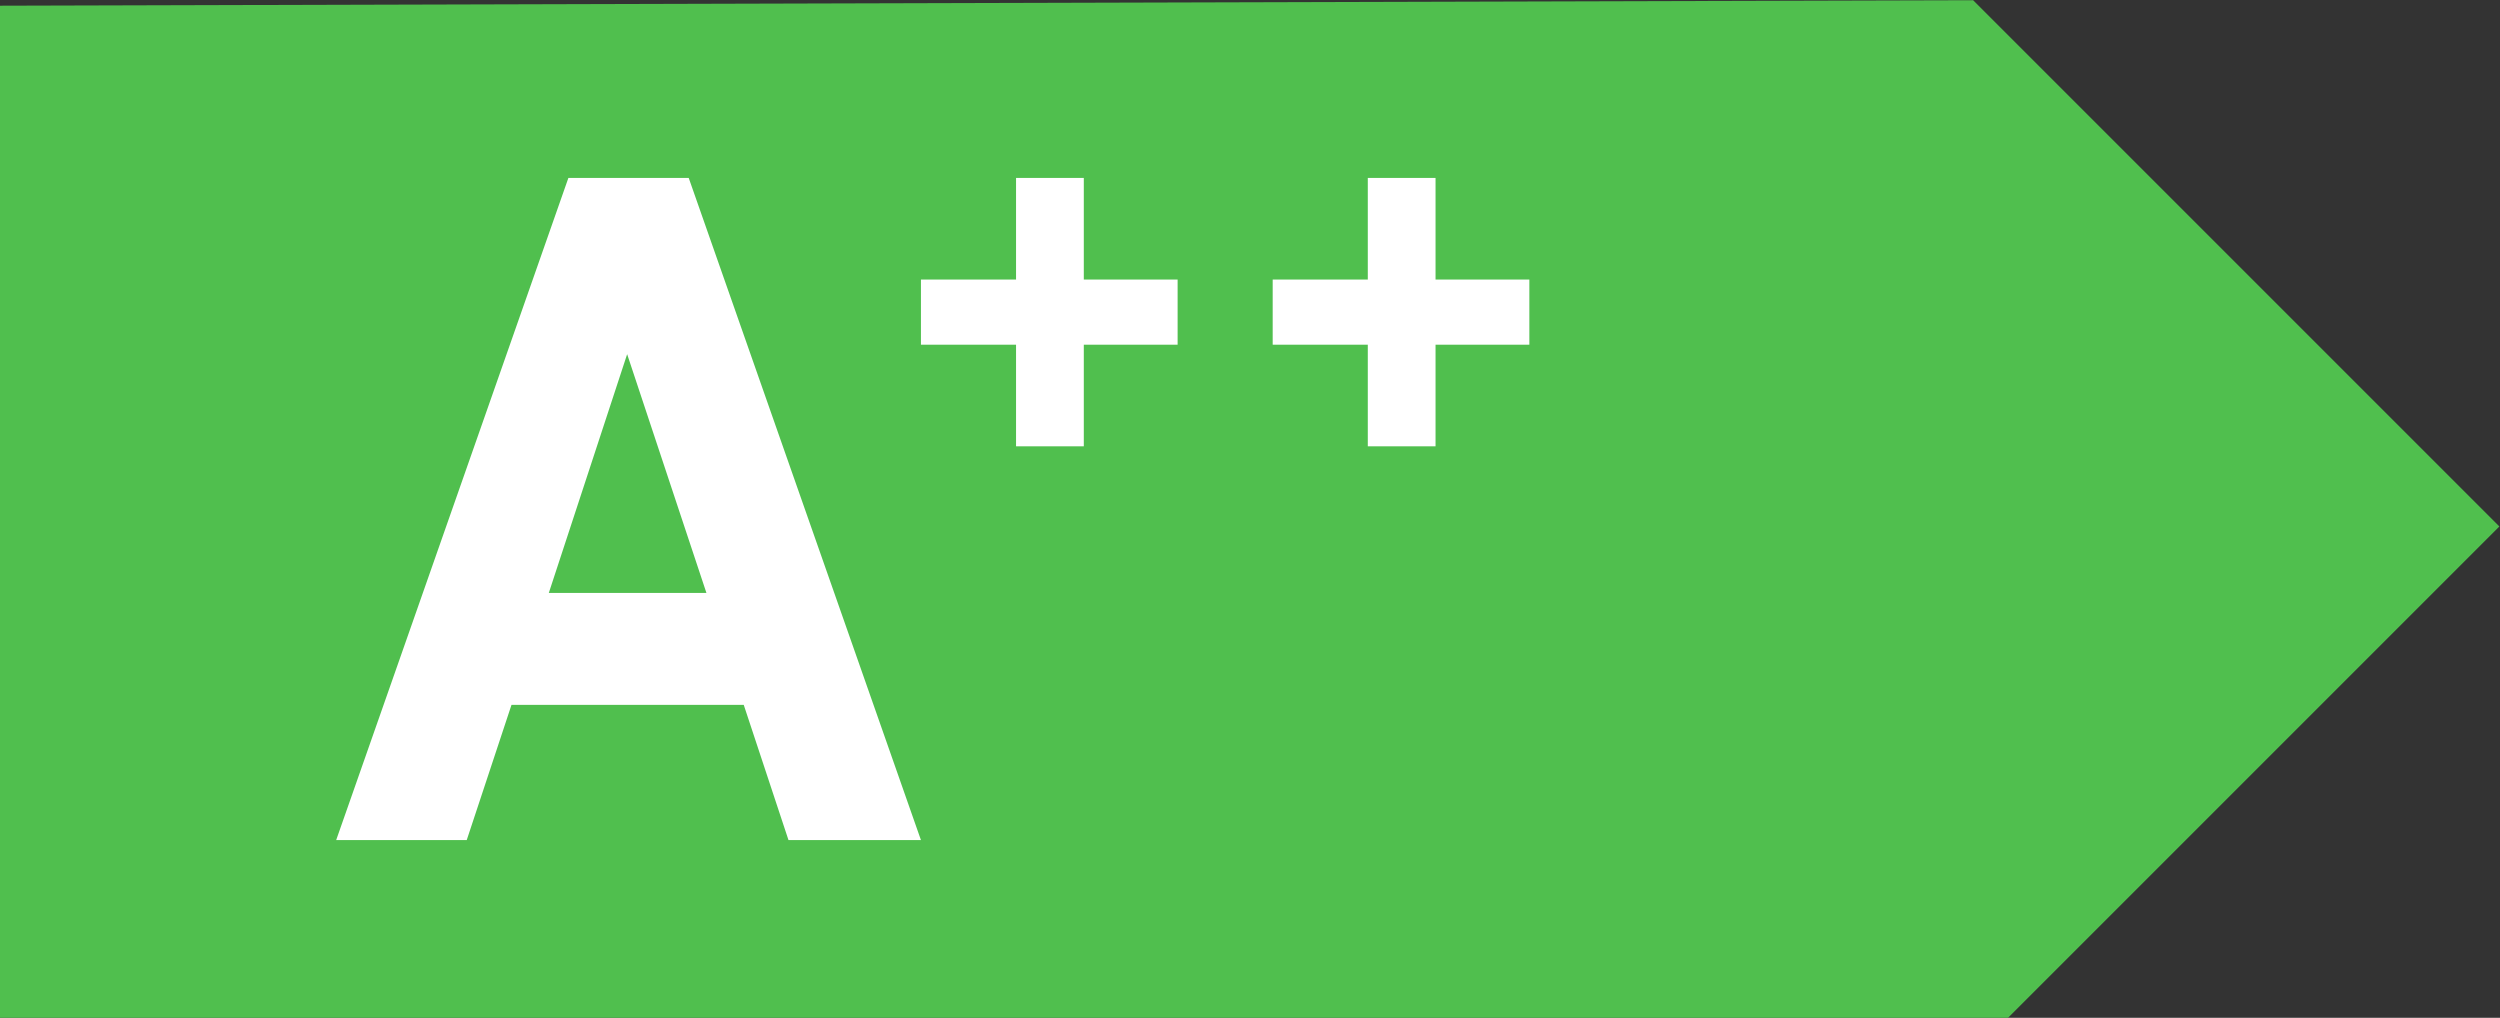
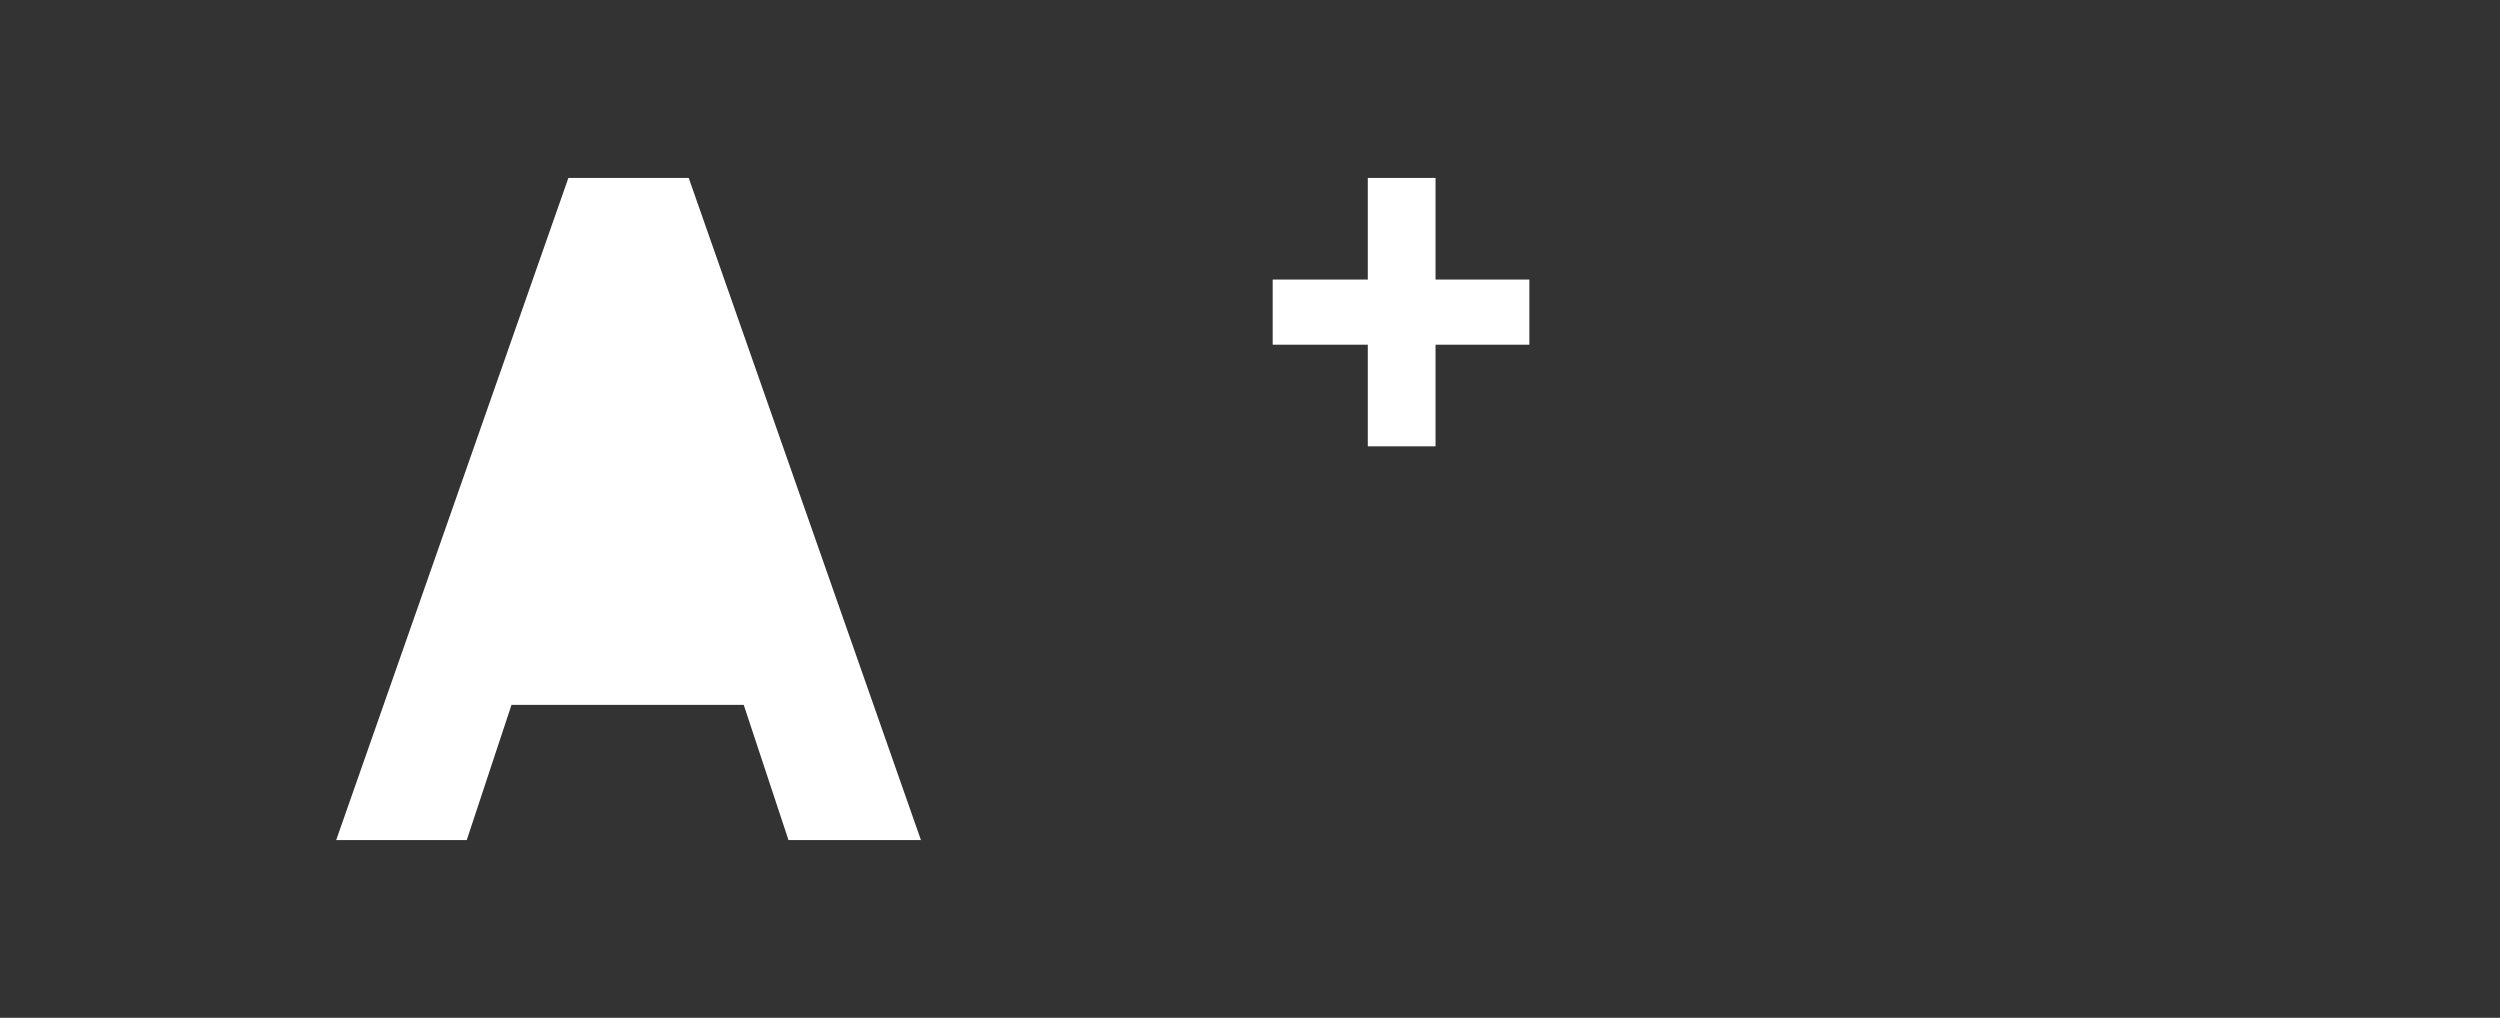
<svg xmlns="http://www.w3.org/2000/svg" viewBox="0 0 793.707 323.133" height="323.133" width="793.707" xml:space="preserve" id="svg2" version="1.1">
  <rect x="0" y="0" width="793.707" height="323.133" fill="#333333" stroke="none" />
  <defs id="defs6" />
  <g transform="matrix(1.333,0,0,-1.333,0,323.133)" id="g10">
    <g transform="scale(0.1)" id="g12">
-       <path id="path14" style="fill:#50bf4e;fill-opacity:1;fill-rule:nonzero;stroke:none" d="M 0,2410.51 V 0 H 4782.54 L 5952.76,1170.22 4699.42,2423.55 0,2410.51" />
-       <path id="path16" style="fill:#ffffff;fill-opacity:1;fill-rule:nonzero;stroke:none" d="m 1493.68,1580.52 -186.59,-568.66 h 375.43 z m 146.64,419.8 553.11,-1577.09 h -315.47 l -106.6,322.11 H 1218.25 L 1111.61,423.23 H 800.664 l 553.066,1577.09 h 286.59" />
-       <path id="path18" style="fill:#ffffff;fill-opacity:1;fill-rule:nonzero;stroke:none" d="M 2804.74,1758.29 V 1603.13 H 2581.31 V 1361.1 h -161.36 v 242.03 h -226.52 v 155.16 h 226.52 v 242.03 h 161.36 v -242.03 h 223.43" />
+       <path id="path16" style="fill:#ffffff;fill-opacity:1;fill-rule:nonzero;stroke:none" d="m 1493.68,1580.52 -186.59,-568.66 z m 146.64,419.8 553.11,-1577.09 h -315.47 l -106.6,322.11 H 1218.25 L 1111.61,423.23 H 800.664 l 553.066,1577.09 h 286.59" />
      <path id="path20" style="fill:#ffffff;fill-opacity:1;fill-rule:nonzero;stroke:none" d="M 3642.49,1758.29 V 1603.13 H 3419.06 V 1361.1 h -161.35 v 242.03 h -226.53 v 155.16 h 226.53 v 242.03 h 161.35 v -242.03 h 223.43" />
    </g>
  </g>
</svg>